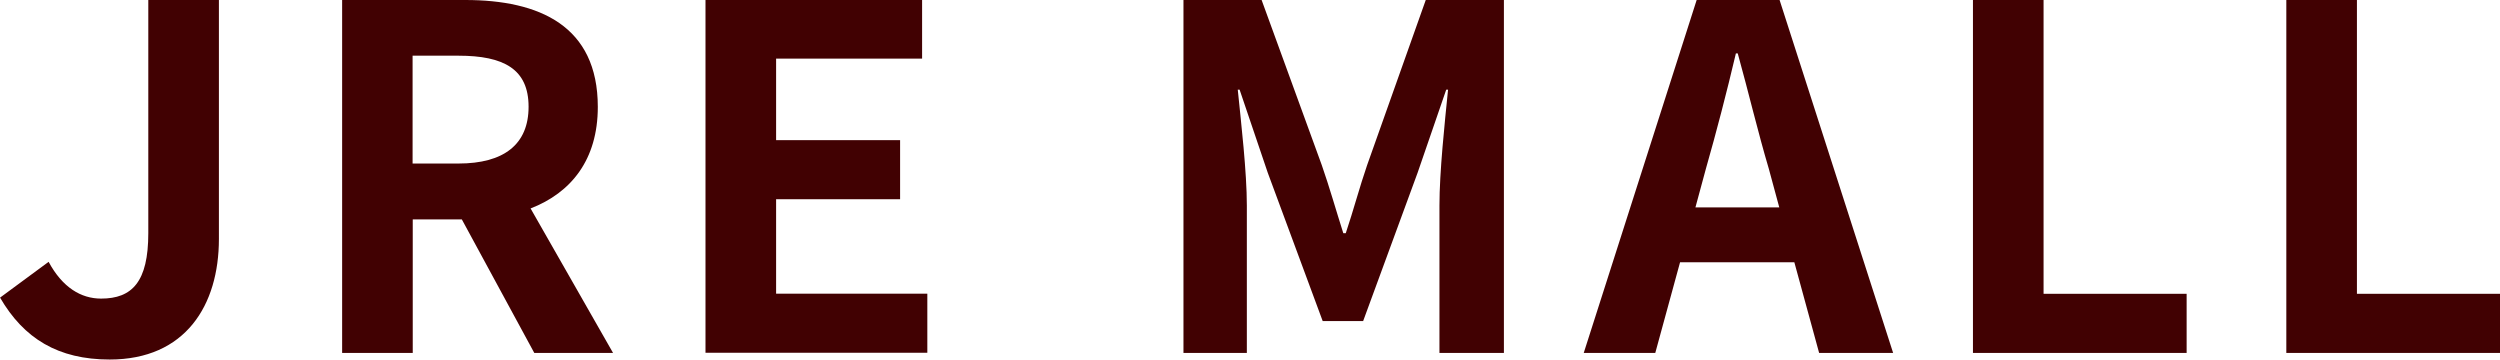
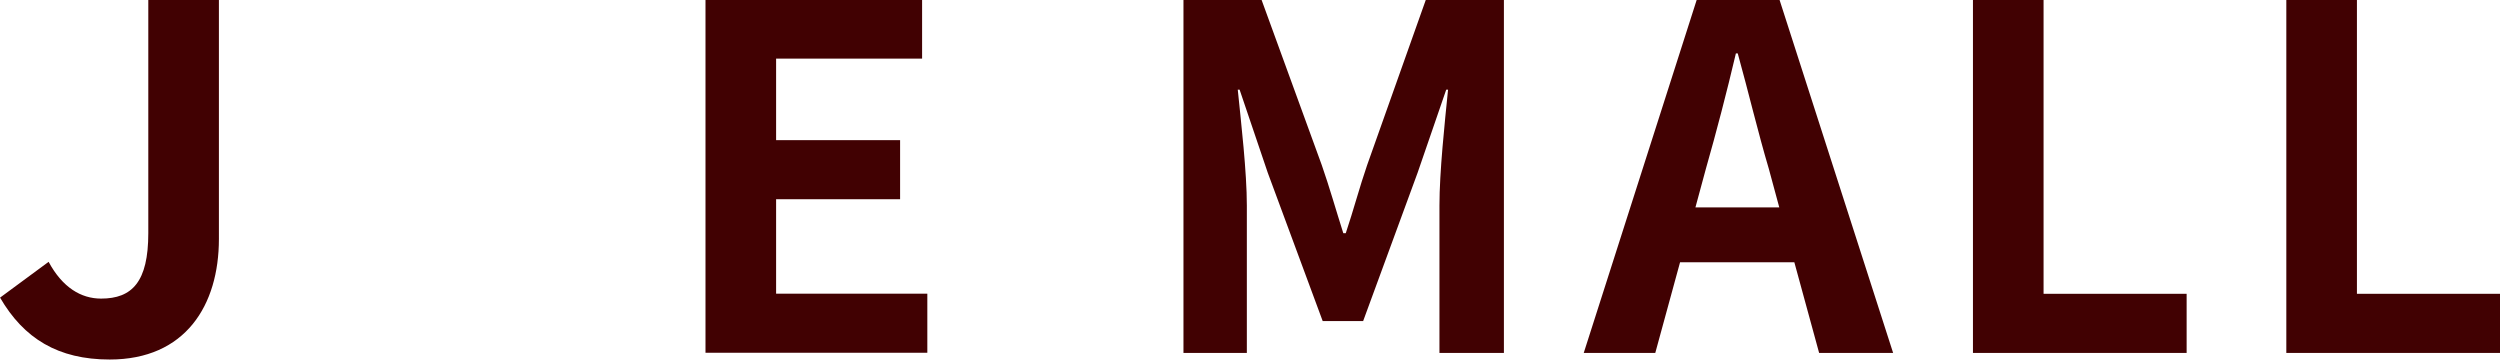
<svg xmlns="http://www.w3.org/2000/svg" id="_レイヤー_2" viewBox="0 0 162.51 23.38">
  <defs>
    <style>.cls-1{fill:#410102;}</style>
  </defs>
  <g id="_レイヤー_2-2">
    <g>
      <path class="cls-1" d="M0,19.35l3.16-2.33c.9,1.67,2.11,2.39,3.41,2.39,2.02,0,3.07-1.09,3.07-4.25V0h4.59V15.53c0,4.31-2.17,7.84-7.1,7.84-3.35,0-5.58-1.36-7.13-4.03Z" />
-       <path class="cls-1" d="M34.73,22.94l-4.71-8.68h-3.19v8.68h-4.59V0h8c4.81,0,8.62,1.67,8.62,6.95,0,3.44-1.74,5.58-4.37,6.6l5.36,9.39h-5.12Zm-7.91-12.31h2.98c2.95,0,4.56-1.24,4.56-3.69s-1.61-3.32-4.56-3.32h-2.98v7.01Z" />
      <path class="cls-1" d="M45.86,0h14.08V3.81h-9.49v5.3h8.06v3.84h-8.06v6.14h9.83v3.84h-14.42V0Z" />
      <path class="cls-1" d="M76.93,0h5.08l3.91,10.73c.5,1.43,.93,2.95,1.4,4.43h.16c.5-1.49,.9-3.01,1.39-4.43l3.81-10.73h5.08V22.94h-4.19V13.36c0-2.17,.34-5.36,.56-7.53h-.12l-1.86,5.4-3.54,9.64h-2.63l-3.57-9.64-1.83-5.4h-.12c.22,2.17,.59,5.36,.59,7.53v9.58h-4.12V0Z" />
      <path class="cls-1" d="M116.65,17.05h-7.44l-1.61,5.89h-4.65L110.29,0h5.39l7.38,22.94h-4.81l-1.61-5.89Zm-.99-3.57l-.68-2.51c-.71-2.39-1.33-5.02-2.02-7.5h-.12c-.59,2.51-1.27,5.12-1.95,7.5l-.68,2.51h5.46Z" />
      <path class="cls-1" d="M128.25,0h4.59V19.1h9.3v3.84h-13.89V0Z" />
-       <path class="cls-1" d="M148.62,0h4.59V19.1h9.3v3.84h-13.89V0Z" />
+       <path class="cls-1" d="M148.62,0h4.59V19.1h9.3v3.84h-13.89V0" />
    </g>
  </g>
</svg>